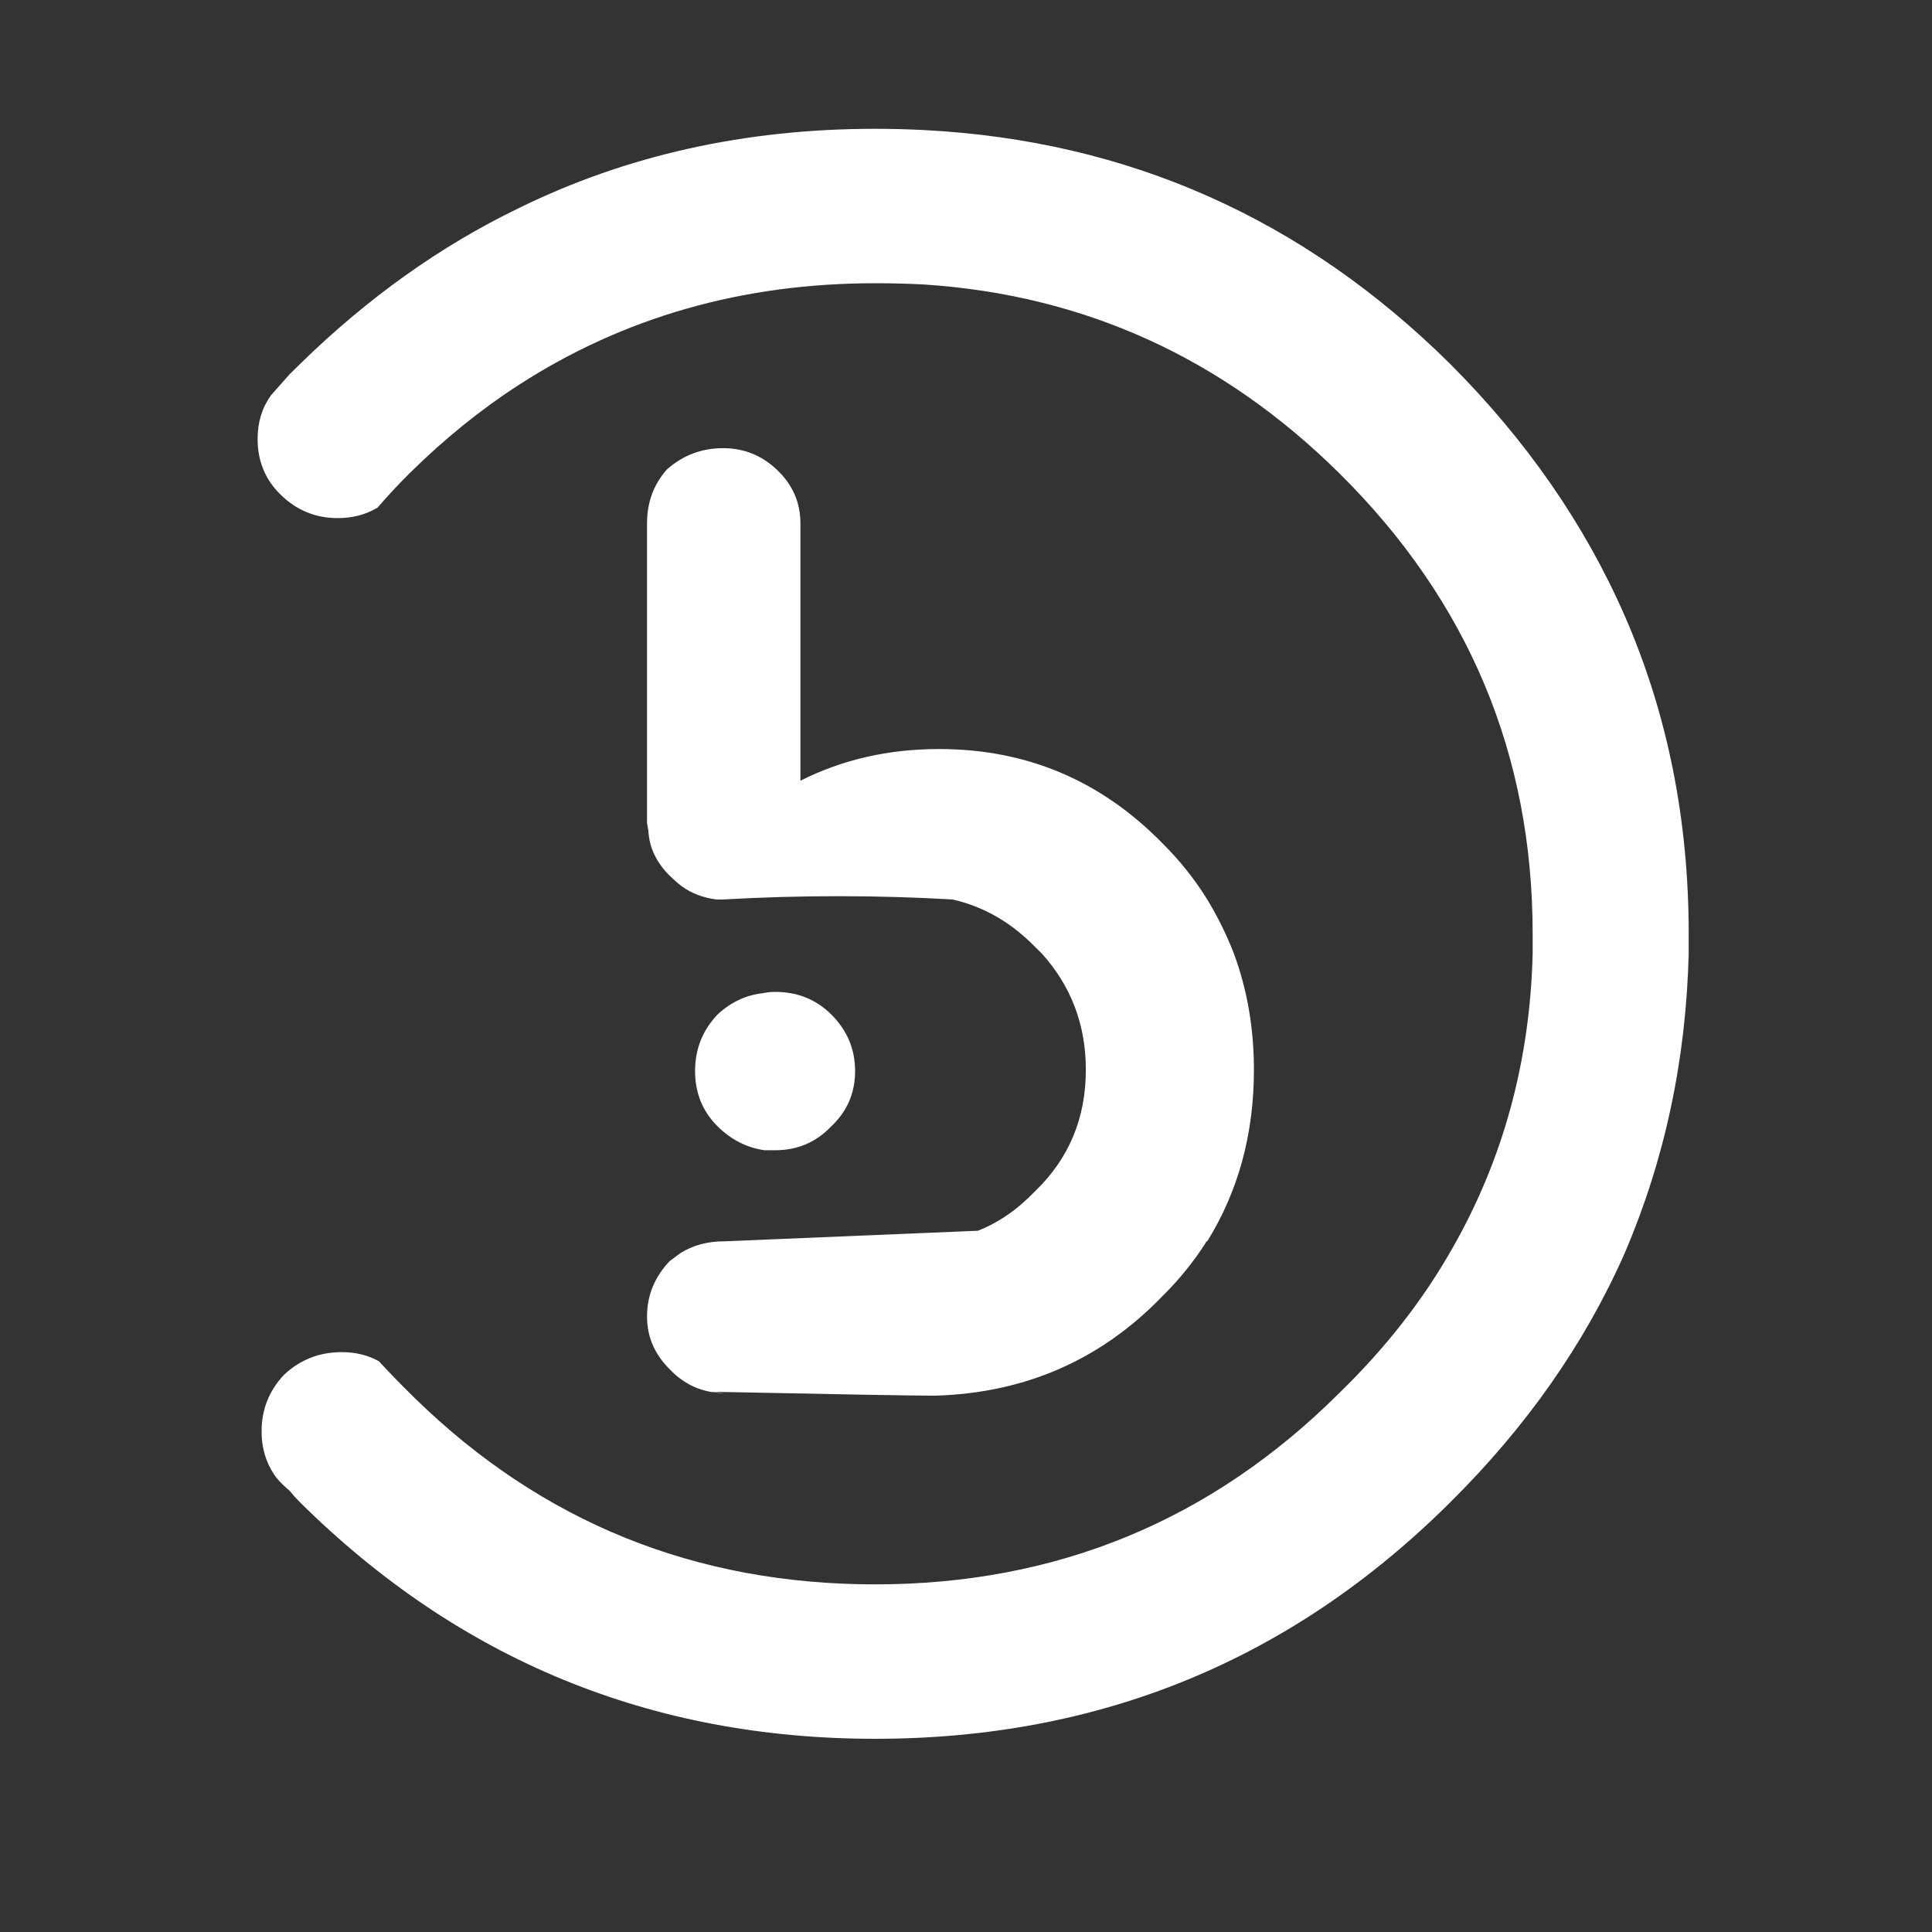
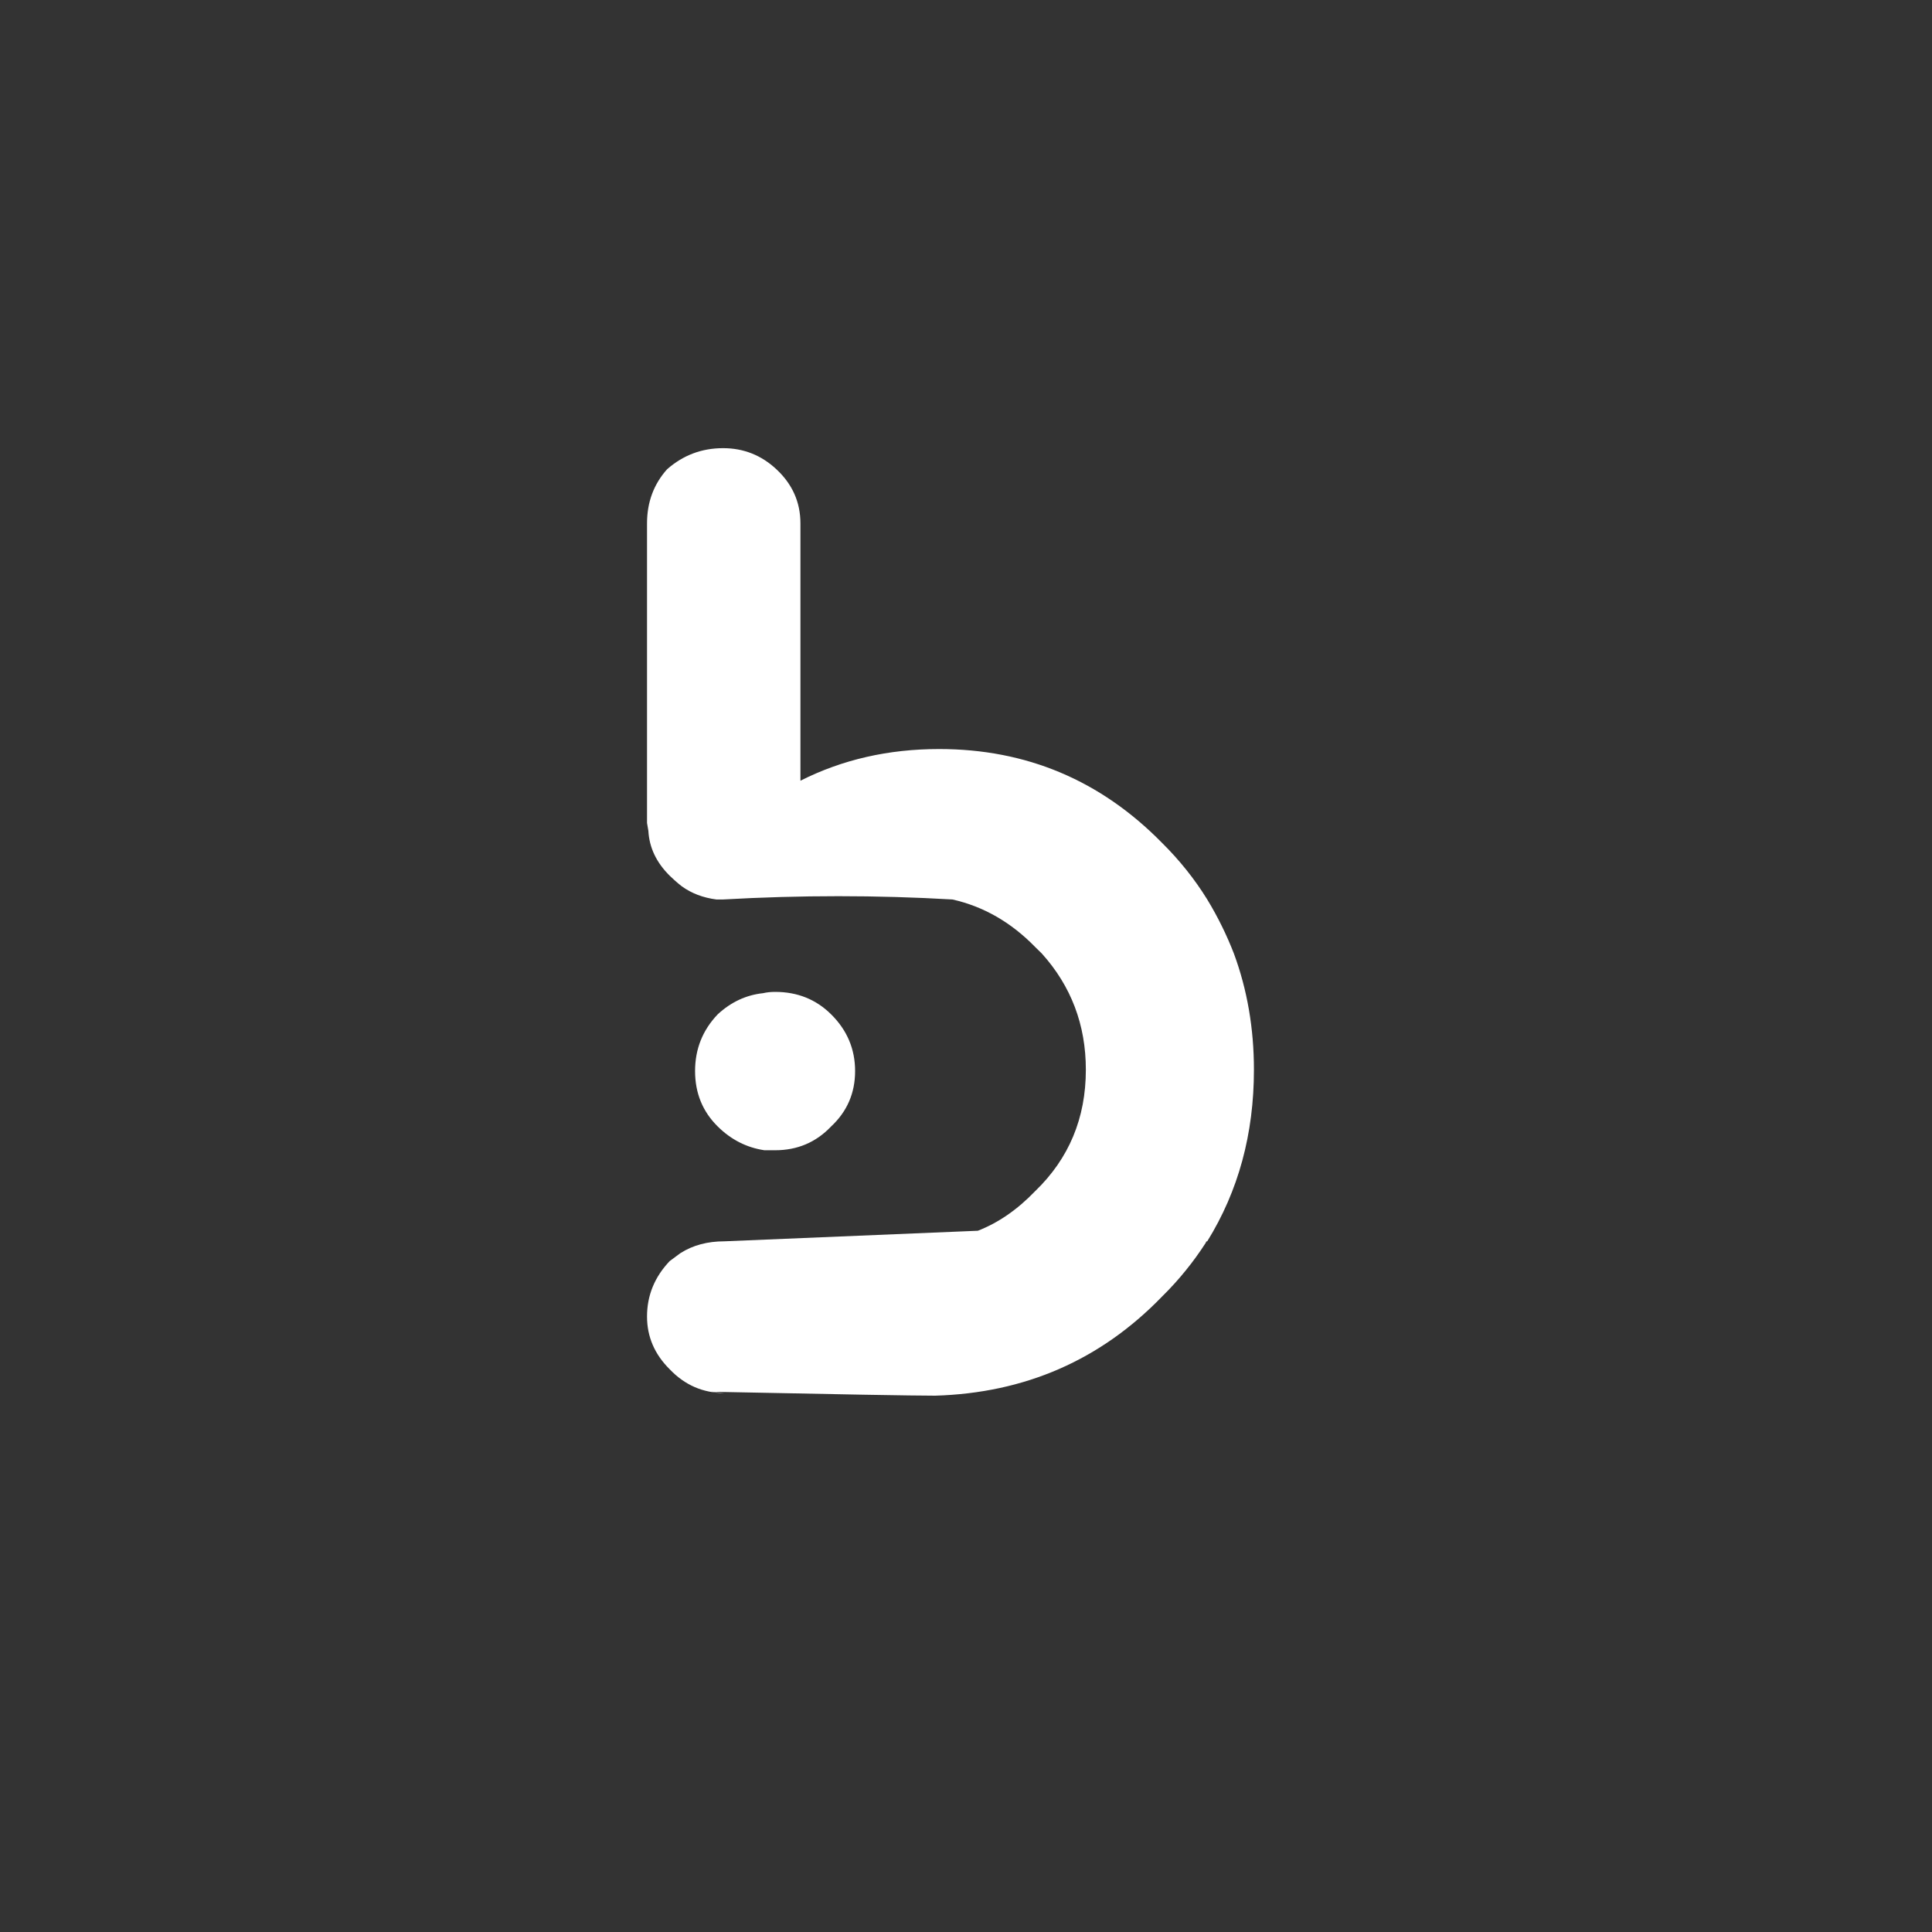
<svg xmlns="http://www.w3.org/2000/svg" width="30" height="30" viewBox="0 0 30 30" fill="none">
  <rect x="0" y="0" width="30" height="30" fill="#333333" stroke="none" />
  <path d="M12.036 15.402C11.967 15.402 11.905 15.409 11.849 15.422C11.587 15.45 11.352 15.559 11.145 15.75C10.91 15.996 10.793 16.29 10.793 16.631C10.793 16.973 10.91 17.26 11.145 17.492C11.352 17.697 11.594 17.82 11.87 17.861C11.925 17.861 11.98 17.861 12.036 17.861C12.381 17.861 12.671 17.738 12.905 17.492C13.154 17.26 13.278 16.973 13.278 16.631C13.278 16.29 13.154 15.996 12.905 15.75C12.671 15.518 12.381 15.402 12.036 15.402Z" fill="white" />
  <path d="M18.746 13.967C18.552 13.653 18.318 13.359 18.042 13.086C17.089 12.116 15.936 11.631 14.583 11.631C13.796 11.631 13.078 11.795 12.429 12.123V8.127C12.429 7.799 12.305 7.519 12.056 7.287C11.822 7.068 11.545 6.959 11.228 6.959C10.897 6.959 10.607 7.068 10.358 7.287C10.151 7.519 10.047 7.799 10.047 8.127V12.779L10.068 12.902C10.082 13.161 10.192 13.393 10.399 13.598C10.455 13.653 10.517 13.708 10.586 13.762C10.738 13.872 10.917 13.94 11.124 13.967H11.228C12.429 13.899 13.617 13.899 14.79 13.967C15.273 14.076 15.701 14.322 16.074 14.705C16.102 14.732 16.136 14.766 16.178 14.807C16.633 15.313 16.861 15.914 16.861 16.611C16.861 17.362 16.599 17.99 16.074 18.496C15.798 18.783 15.501 18.988 15.184 19.111L11.249 19.275C10.986 19.275 10.758 19.336 10.565 19.459C10.51 19.5 10.455 19.541 10.399 19.582C10.165 19.828 10.047 20.115 10.047 20.443C10.047 20.757 10.165 21.03 10.399 21.262C10.634 21.508 10.917 21.631 11.249 21.631L11.041 21.611C13.03 21.652 14.19 21.672 14.521 21.672C15.915 21.631 17.089 21.119 18.042 20.135C18.18 19.999 18.304 19.862 18.414 19.725C18.525 19.589 18.628 19.445 18.725 19.295C18.725 19.281 18.732 19.275 18.746 19.275C19.229 18.496 19.471 17.608 19.471 16.611C19.471 15.969 19.367 15.367 19.16 14.807C19.049 14.521 18.912 14.24 18.746 13.967Z" fill="white" />
-   <path d="M14.355 2.02C14.107 2.007 13.851 2 13.589 2C11.573 2 9.73 2.41 8.059 3.23C6.844 3.817 5.712 4.623 4.663 5.648C4.607 5.702 4.552 5.757 4.497 5.811C4.4 5.921 4.304 6.03 4.207 6.139C4.069 6.331 4 6.556 4 6.816C4 7.157 4.117 7.444 4.352 7.676C4.601 7.922 4.897 8.045 5.243 8.045C5.477 8.045 5.684 7.99 5.864 7.881C6.016 7.704 6.182 7.526 6.361 7.348C6.899 6.816 7.466 6.358 8.059 5.975C9.689 4.923 11.532 4.398 13.589 4.398C13.851 4.398 14.107 4.404 14.355 4.418C16.84 4.582 18.987 5.559 20.796 7.348C22.798 9.329 23.799 11.713 23.799 14.5C23.799 14.609 23.799 14.712 23.799 14.807C23.758 16.474 23.343 17.997 22.556 19.377C22.101 20.183 21.514 20.934 20.796 21.631C18.808 23.612 16.405 24.602 13.589 24.602C10.8 24.602 8.418 23.639 6.444 21.713C6.416 21.686 6.389 21.659 6.361 21.631C6.195 21.467 6.036 21.303 5.885 21.139C5.719 21.044 5.526 20.996 5.305 20.996C4.96 20.996 4.663 21.112 4.414 21.344C4.18 21.59 4.062 21.884 4.062 22.225C4.062 22.499 4.138 22.738 4.29 22.943C4.345 23.011 4.414 23.079 4.497 23.148C4.552 23.216 4.607 23.277 4.663 23.332C7.134 25.777 10.11 27 13.589 27C17.082 27 20.057 25.777 22.515 23.332C23.702 22.157 24.607 20.866 25.228 19.459C25.849 18.011 26.181 16.46 26.222 14.807C26.222 14.712 26.222 14.609 26.222 14.5C26.222 12.724 25.891 11.078 25.228 9.561C24.607 8.141 23.702 6.836 22.515 5.648C20.237 3.393 17.517 2.184 14.355 2.02Z" fill="white" />
</svg>